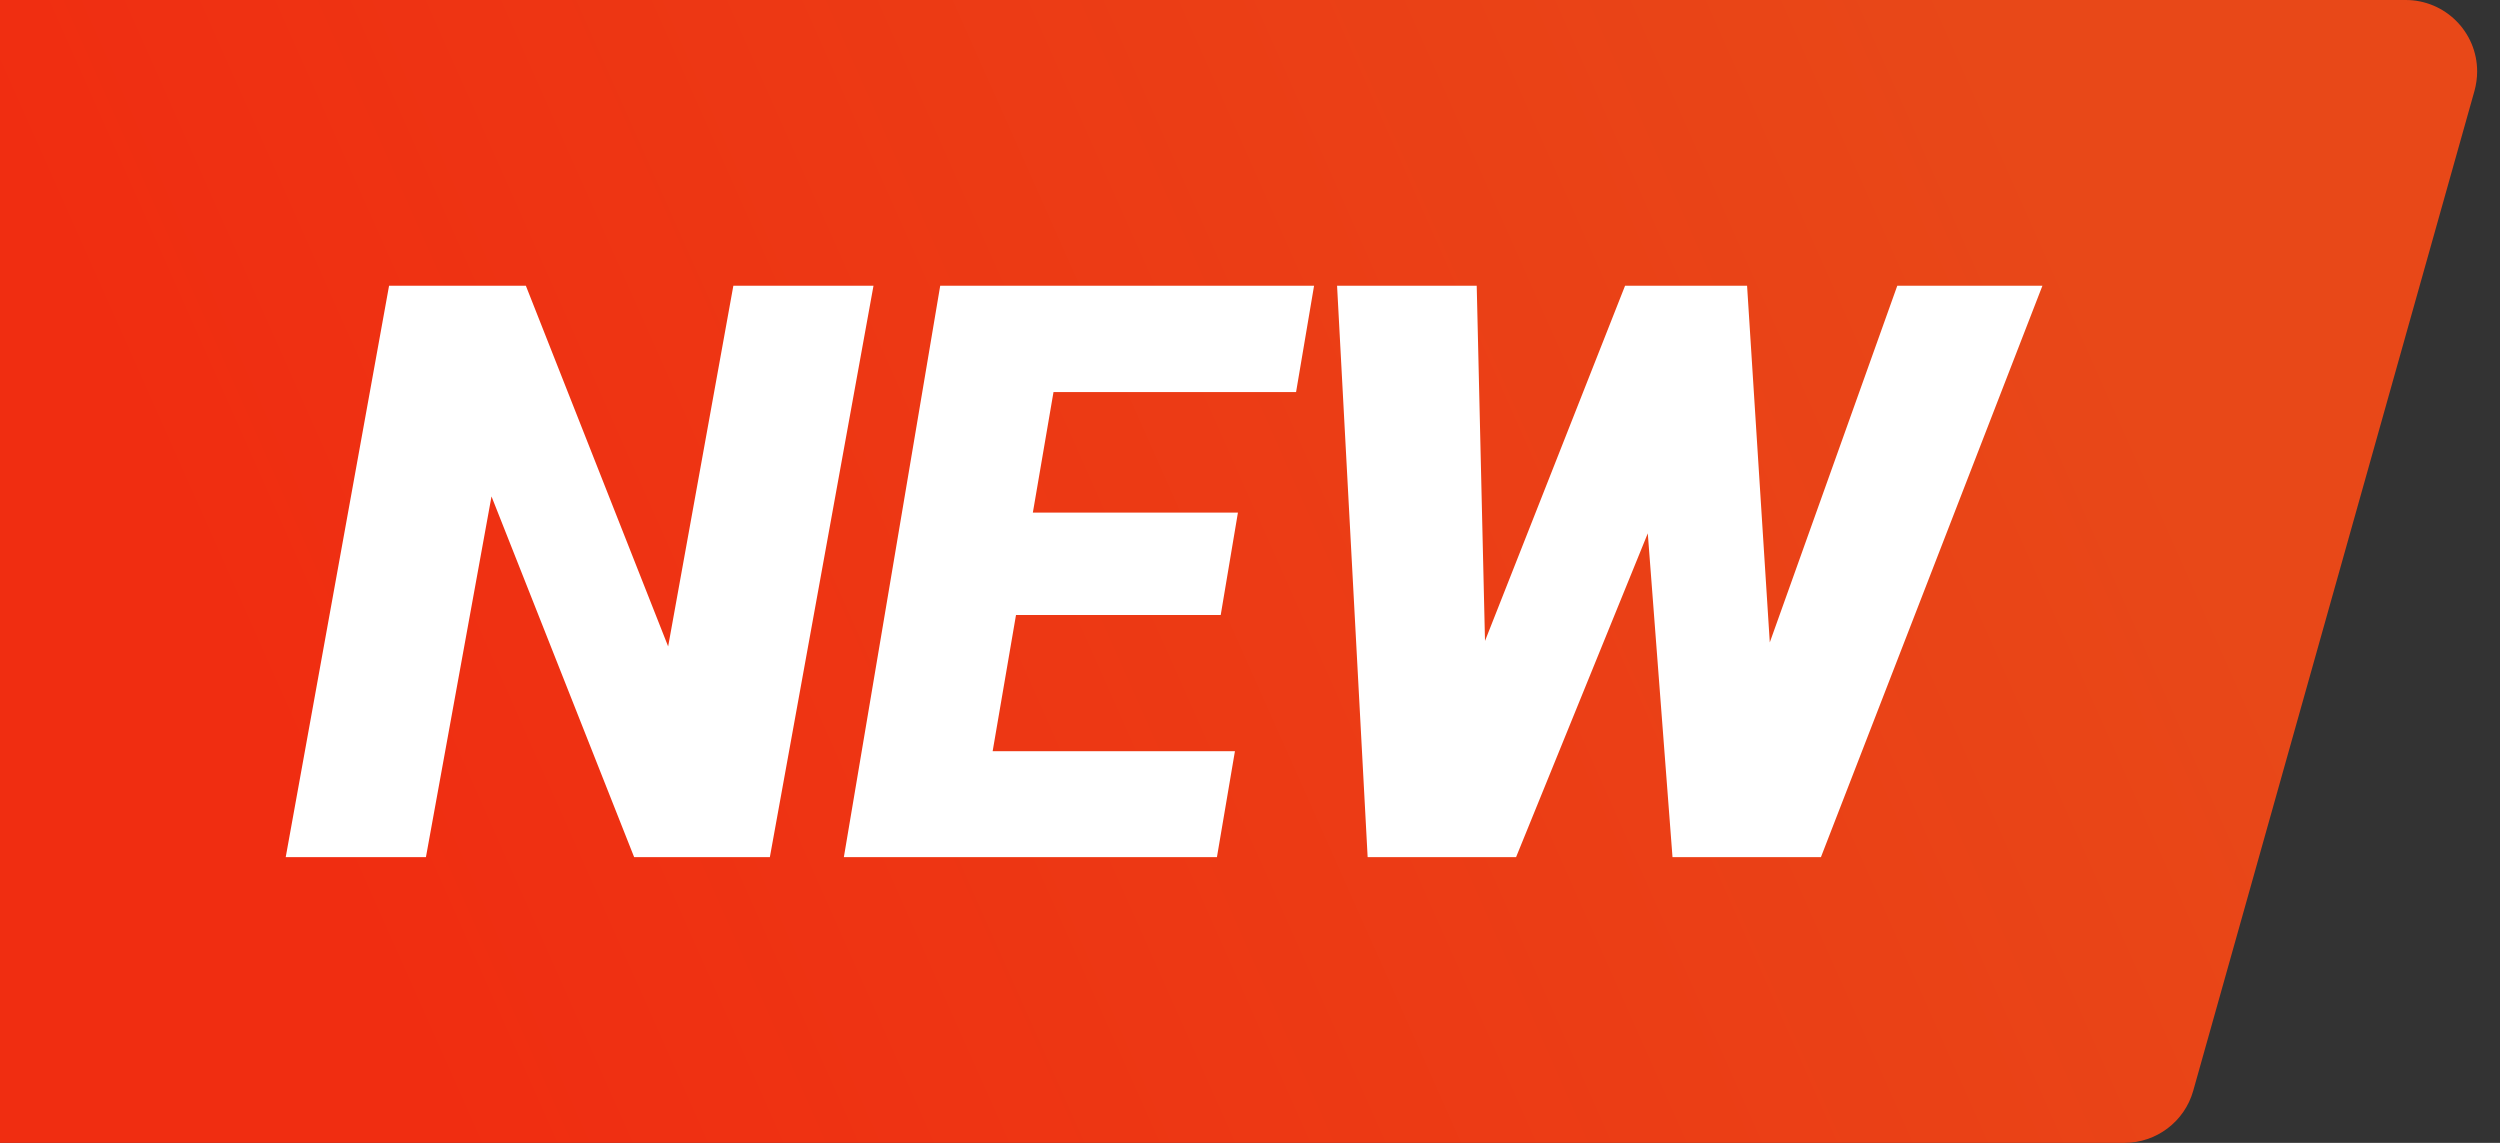
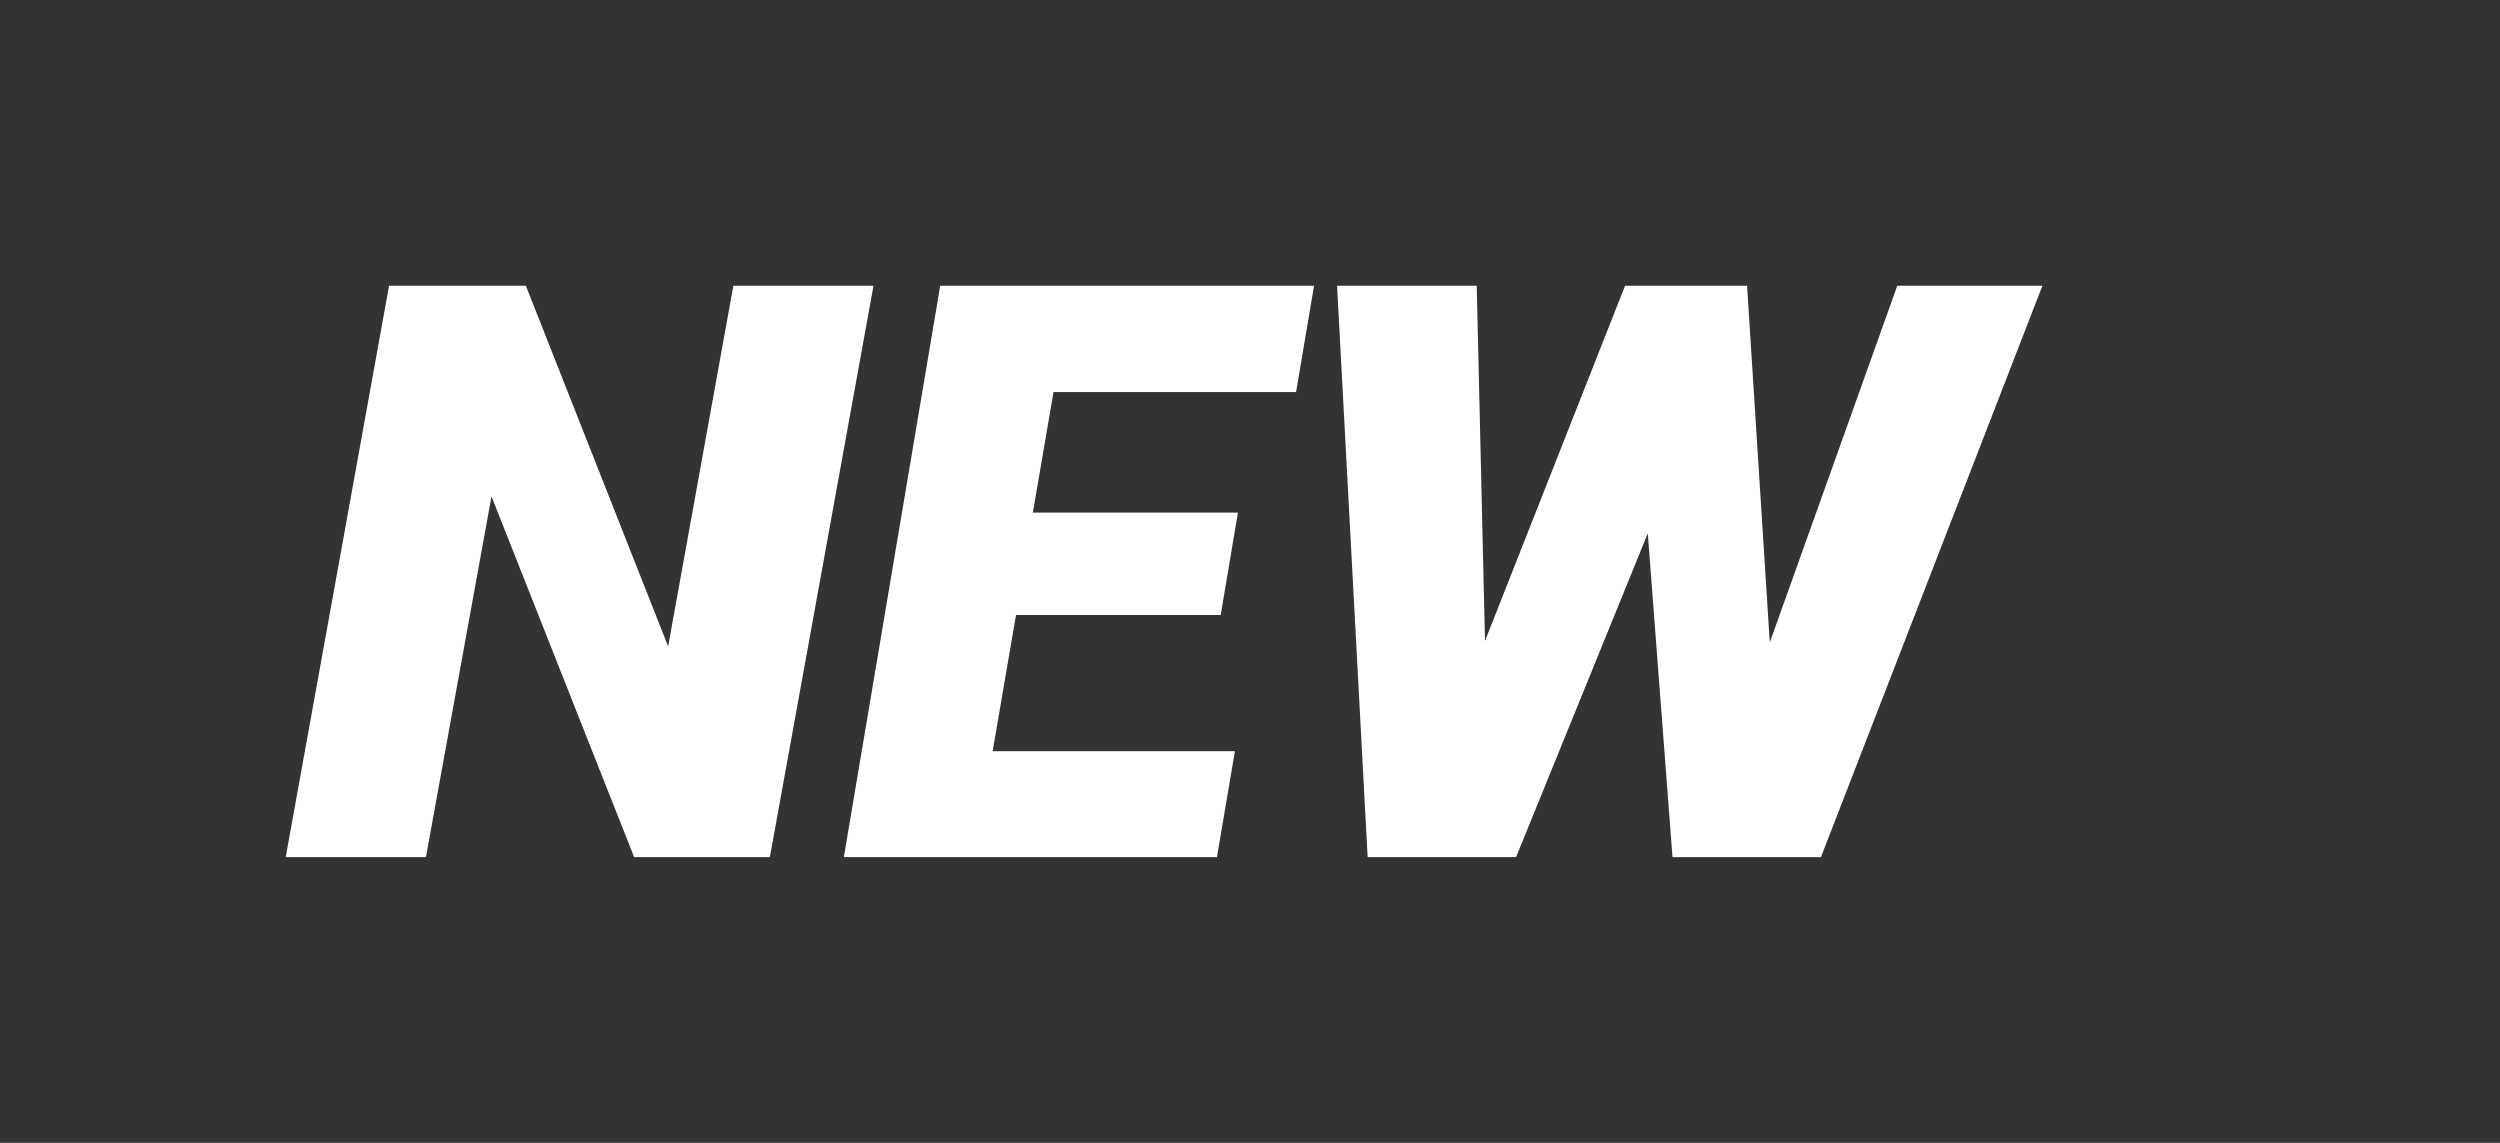
<svg xmlns="http://www.w3.org/2000/svg" width="35px" height="16px" viewBox="0 0 35 16" version="1.1">
  <rect x="0" y="0" width="35" height="16" fill="#333333" stroke="none" />
  <title>Tag / New</title>
  <desc>Created with Sketch.</desc>
  <defs>
    <linearGradient x1="87.686%" y1="43.177%" x2="10.226%" y2="58.898%" id="linearGradient-1">
      <stop stop-color="#E84818" offset="0%" />
      <stop stop-color="#F02D11" offset="100%" />
    </linearGradient>
  </defs>
  <g id="Tag-/-New" stroke="none" stroke-width="1" fill="none" fill-rule="evenodd">
    <g>
-       <path d="M0,0 L33.68,0 C34.232,1.45285917e-15 34.68,0.448 34.68,1 C34.68,1.092 34.667,1.183 34.643,1.271 L30.705,15.271 C30.584,15.702 30.19,16 29.742,16 L0,16 L0,16 L0,0 Z" id="Rectangle" fill="url(#linearGradient-1)" />
      <path d="M20.674,4 L20.79,8.973 L22.751,4 L24.459,4 L24.777,8.994 L26.562,4 L28.594,4 L25.493,12 L23.415,12 L23.069,7.467 L21.225,12 L19.147,12 L18.719,4 L20.674,4 Z M7.362,4 L9.354,9.05 L10.267,4 L12.229,4 L10.778,12 L8.878,12 L6.881,6.95 L5.963,12 L4,12 L5.447,4 L7.362,4 Z M18.397,4 L18.145,5.489 L14.749,5.489 L14.46,7.176 L17.331,7.176 L17.09,8.61 L14.224,8.61 L13.897,10.517 L17.289,10.517 L17.037,12 L11.814,12 L13.163,4 L18.397,4 Z" id="🎨-Color" fill="#FFFFFF" />
    </g>
  </g>
</svg>